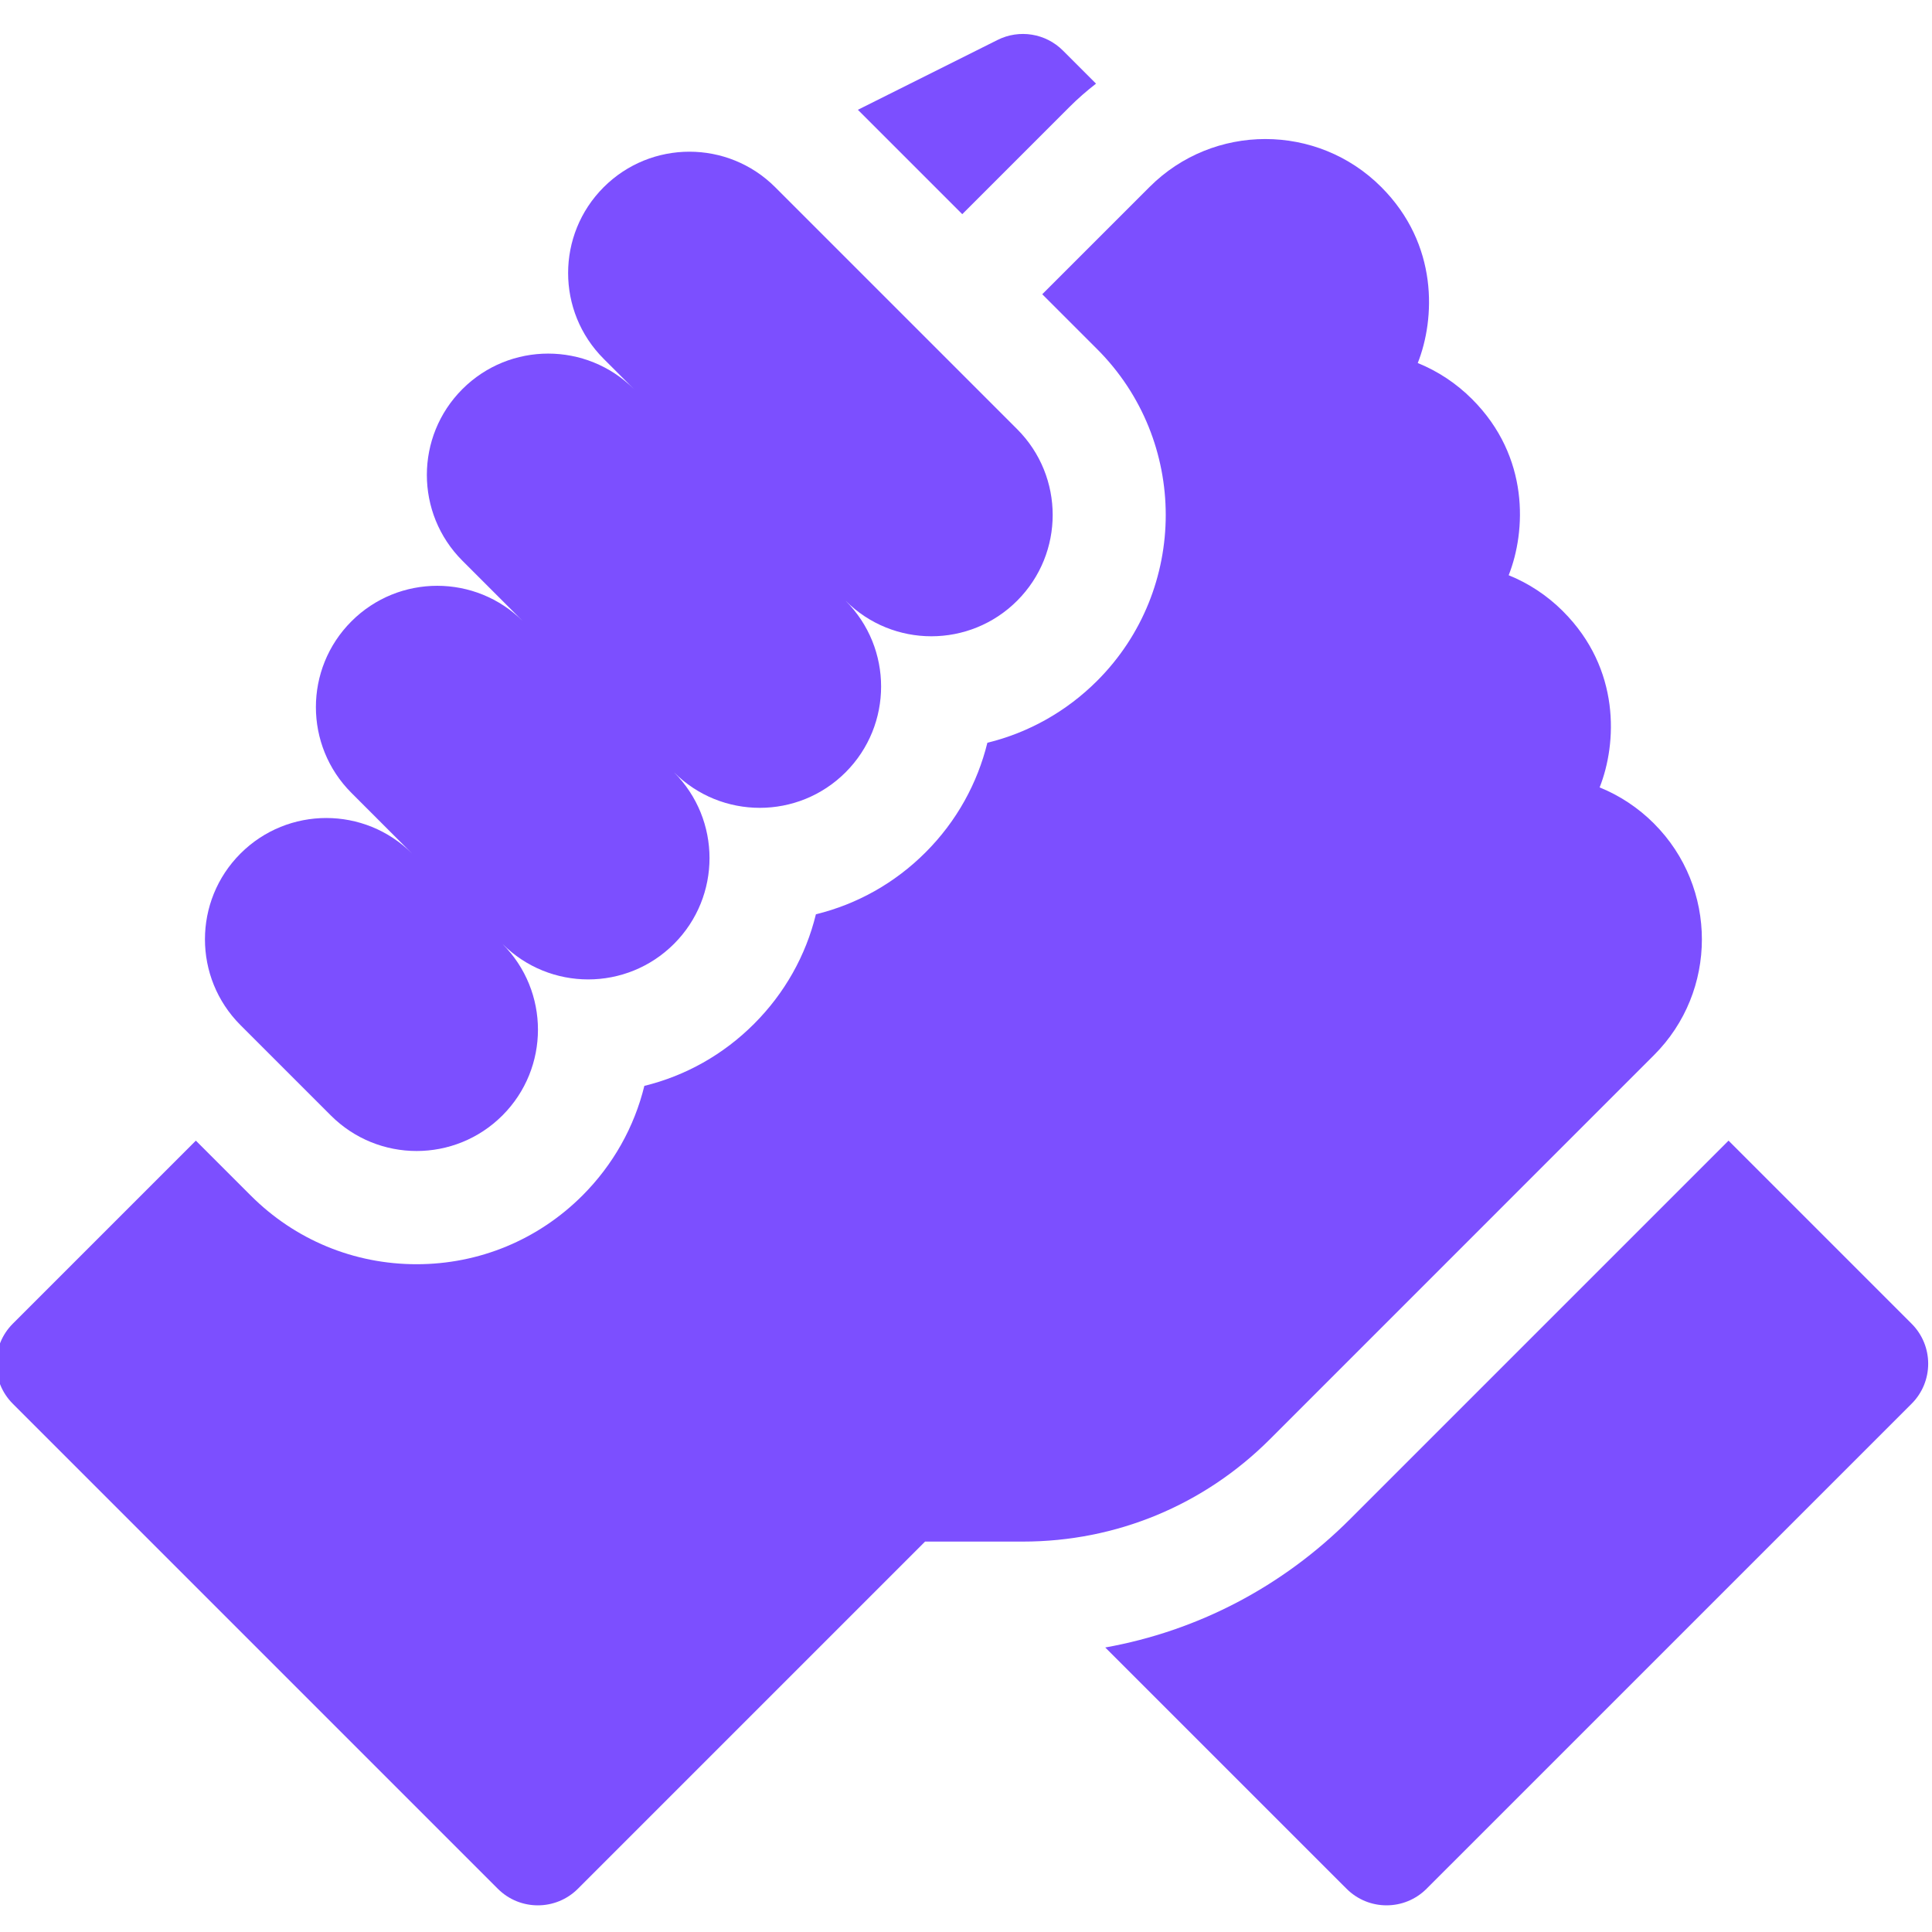
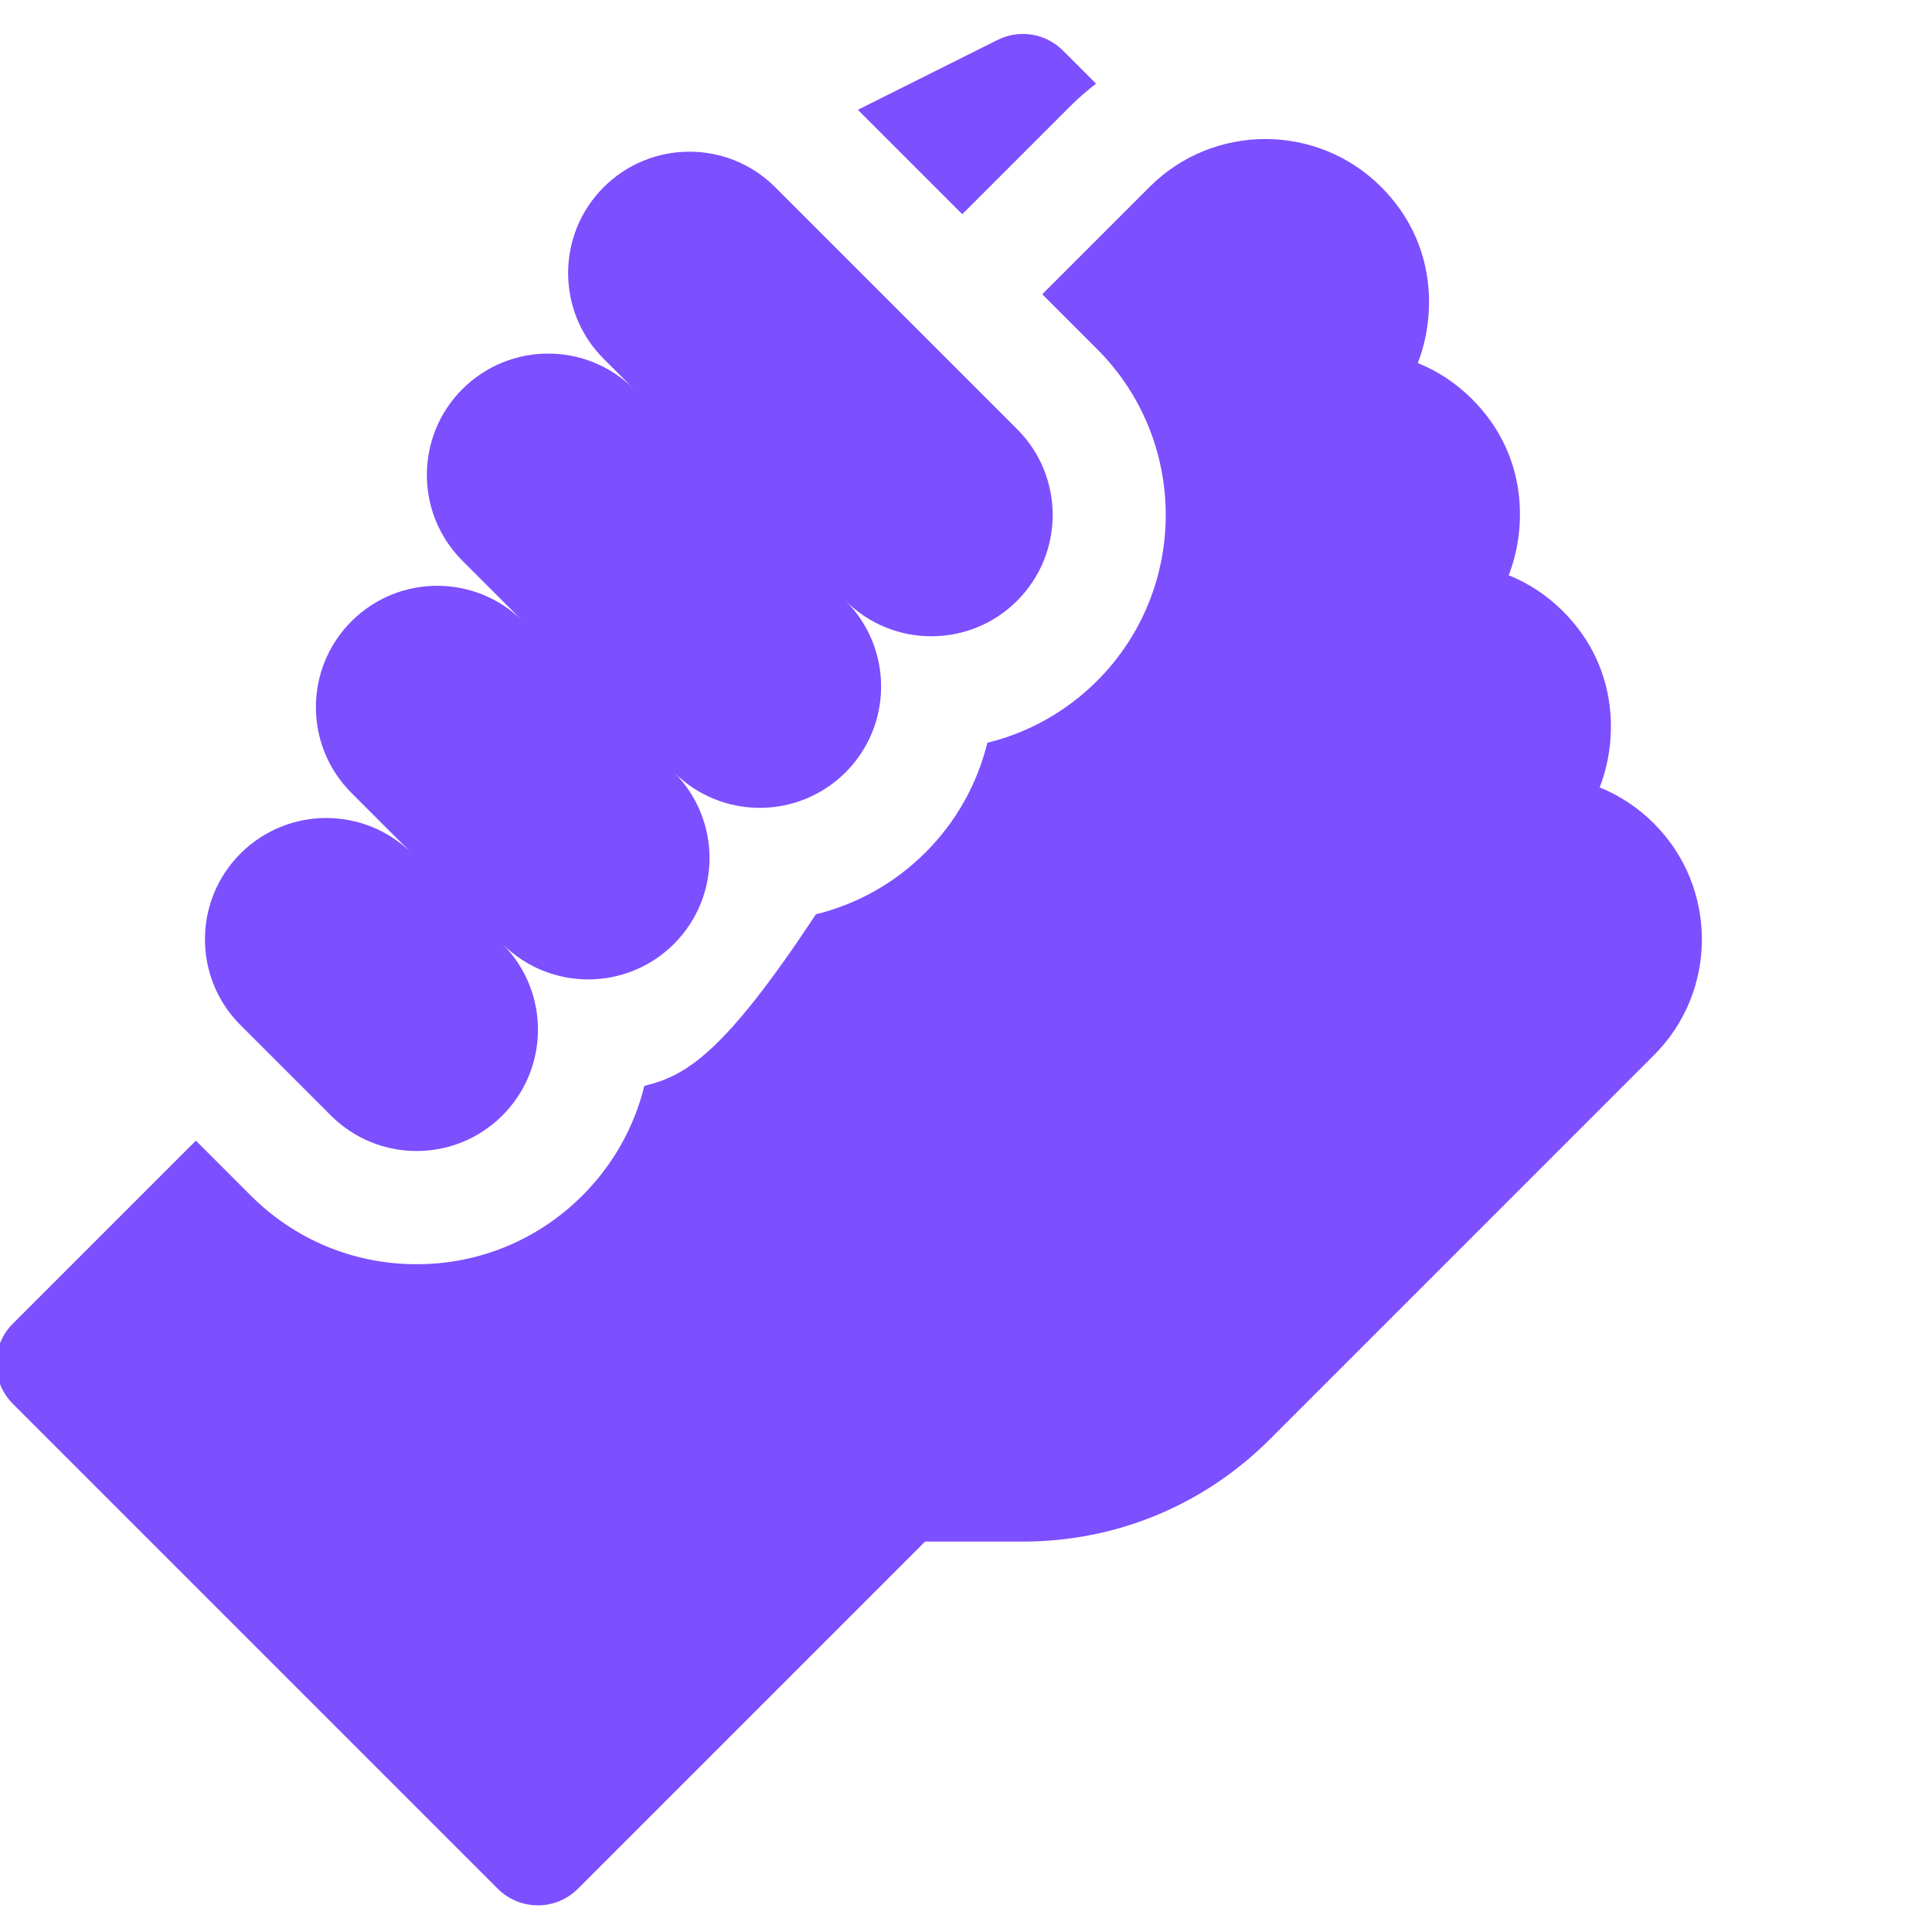
<svg xmlns="http://www.w3.org/2000/svg" width="64" height="64" viewBox="0 0 64 64" fill="none">
  <g clip-path="url(#clip0_2579_2223)">
-     <path d="M63.324 43.849L57.26 37.785L44.716 50.329C42.477 52.568 39.666 54.028 36.613 54.575L44.606 62.567C45.338 63.3 46.525 63.3 47.257 62.567L63.324 46.501C64.057 45.769 64.057 44.581 63.324 43.849Z" fill="#7C4FFF" />
-     <path d="M54.791 34.952C56.905 32.839 56.906 29.4 54.794 27.285C54.792 27.282 54.79 27.28 54.787 27.277C54.265 26.756 53.654 26.353 52.99 26.084C53.566 24.627 53.688 22.162 51.779 20.253C51.774 20.248 51.769 20.242 51.764 20.237C51.244 19.721 50.637 19.322 49.977 19.055C50.553 17.598 50.675 15.133 48.768 13.225C48.766 13.223 48.765 13.222 48.764 13.221C48.241 12.698 47.63 12.295 46.965 12.026C47.541 10.569 47.663 8.103 45.754 6.194C45.754 6.194 45.754 6.193 45.753 6.193C45.752 6.193 45.752 6.193 45.752 6.192C43.637 4.077 40.196 4.077 38.082 6.192L34.526 9.747L36.344 11.565C39.374 14.594 39.374 19.523 36.345 22.552C35.325 23.571 34.073 24.271 32.708 24.605C32.381 25.936 31.699 27.197 30.661 28.235C29.643 29.254 28.392 29.953 27.028 30.287C26.695 31.651 25.995 32.901 24.977 33.919C23.959 34.937 22.709 35.637 21.345 35.971C21.011 37.334 20.311 38.585 19.294 39.603C17.826 41.07 15.875 41.879 13.8 41.879C11.725 41.879 9.773 41.071 8.306 39.603L6.488 37.785L0.424 43.849C-0.308 44.582 -0.308 45.769 0.424 46.501L16.491 62.568C17.223 63.3 18.41 63.3 19.143 62.568L30.644 51.067H33.884C36.975 51.067 39.88 49.863 42.066 47.678L54.791 34.952Z" fill="#7C4FFF" />
+     <path d="M54.791 34.952C56.905 32.839 56.906 29.4 54.794 27.285C54.792 27.282 54.79 27.28 54.787 27.277C54.265 26.756 53.654 26.353 52.99 26.084C53.566 24.627 53.688 22.162 51.779 20.253C51.774 20.248 51.769 20.242 51.764 20.237C51.244 19.721 50.637 19.322 49.977 19.055C50.553 17.598 50.675 15.133 48.768 13.225C48.766 13.223 48.765 13.222 48.764 13.221C48.241 12.698 47.63 12.295 46.965 12.026C47.541 10.569 47.663 8.103 45.754 6.194C45.754 6.194 45.754 6.193 45.753 6.193C45.752 6.193 45.752 6.193 45.752 6.192C43.637 4.077 40.196 4.077 38.082 6.192L34.526 9.747L36.344 11.565C39.374 14.594 39.374 19.523 36.345 22.552C35.325 23.571 34.073 24.271 32.708 24.605C32.381 25.936 31.699 27.197 30.661 28.235C29.643 29.254 28.392 29.953 27.028 30.287C23.959 34.937 22.709 35.637 21.345 35.971C21.011 37.334 20.311 38.585 19.294 39.603C17.826 41.07 15.875 41.879 13.8 41.879C11.725 41.879 9.773 41.071 8.306 39.603L6.488 37.785L0.424 43.849C-0.308 44.582 -0.308 45.769 0.424 46.501L16.491 62.568C17.223 63.3 18.41 63.3 19.143 62.568L30.644 51.067H33.884C36.975 51.067 39.88 49.863 42.066 47.678L54.791 34.952Z" fill="#7C4FFF" />
    <path d="M10.959 36.951C12.529 38.521 15.073 38.521 16.643 36.951C18.213 35.382 18.213 32.837 16.643 31.267C18.213 32.837 20.757 32.837 22.327 31.267C23.896 29.698 23.896 27.153 22.327 25.584C23.896 27.153 26.441 27.153 28.011 25.584C29.58 24.014 29.58 21.47 28.011 19.9C29.58 21.47 32.125 21.47 33.694 19.9C35.264 18.33 35.264 15.786 33.694 14.216L25.68 6.202C24.111 4.633 21.566 4.633 19.997 6.202C18.427 7.772 18.427 10.317 19.997 11.886L21.001 12.89C19.431 11.321 16.887 11.321 15.317 12.89C13.748 14.46 13.748 17.005 15.317 18.574L17.325 20.582C15.756 19.013 13.211 19.013 11.642 20.582C10.072 22.152 10.072 24.697 11.642 26.266L13.65 28.275C12.08 26.705 9.536 26.705 7.966 28.275C6.397 29.844 6.397 32.388 7.966 33.958L10.959 36.951Z" fill="#7C4FFF" />
    <path d="M35.431 3.54C35.708 3.263 36.002 3.008 36.307 2.771L35.21 1.674C34.64 1.103 33.767 0.962 33.046 1.323L28.418 3.637L31.876 7.095L35.431 3.54Z" fill="#7C4FFF" />
  </g>
  <defs>
    <clipPath id="clip0_2579_2223">
      <rect width="64" height="64" fill="white" />
    </clipPath>
  </defs>
</svg>